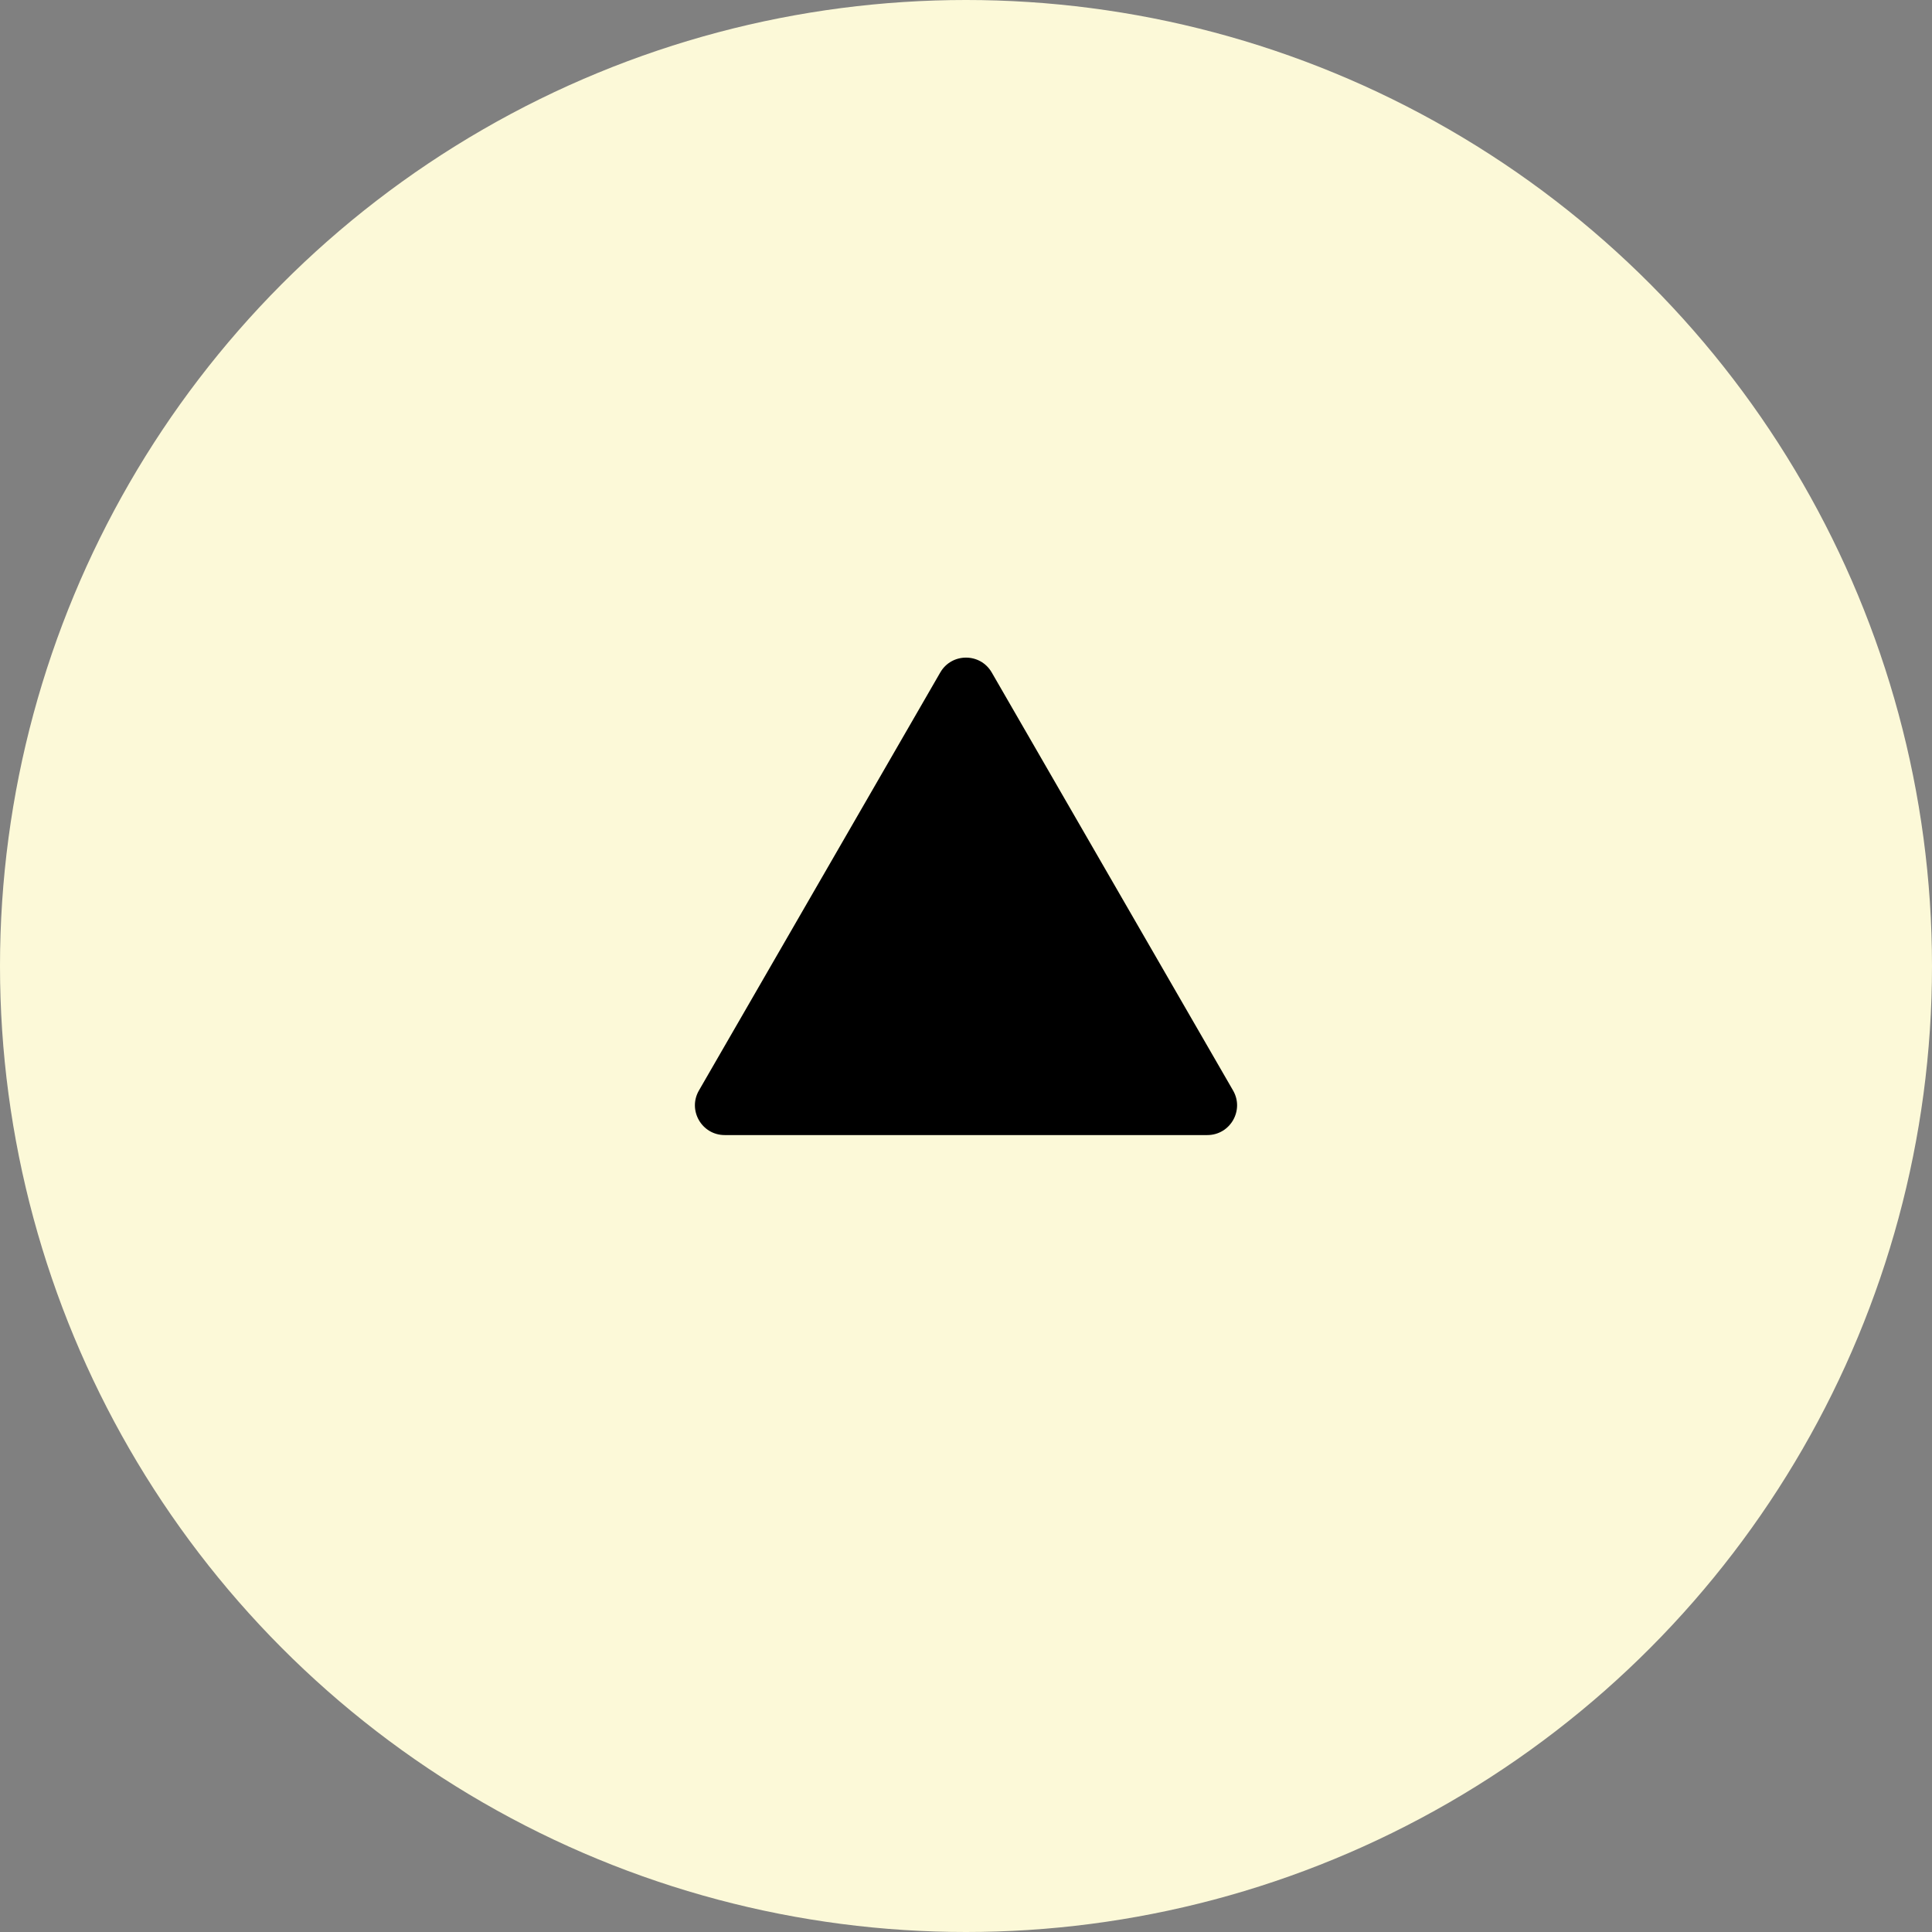
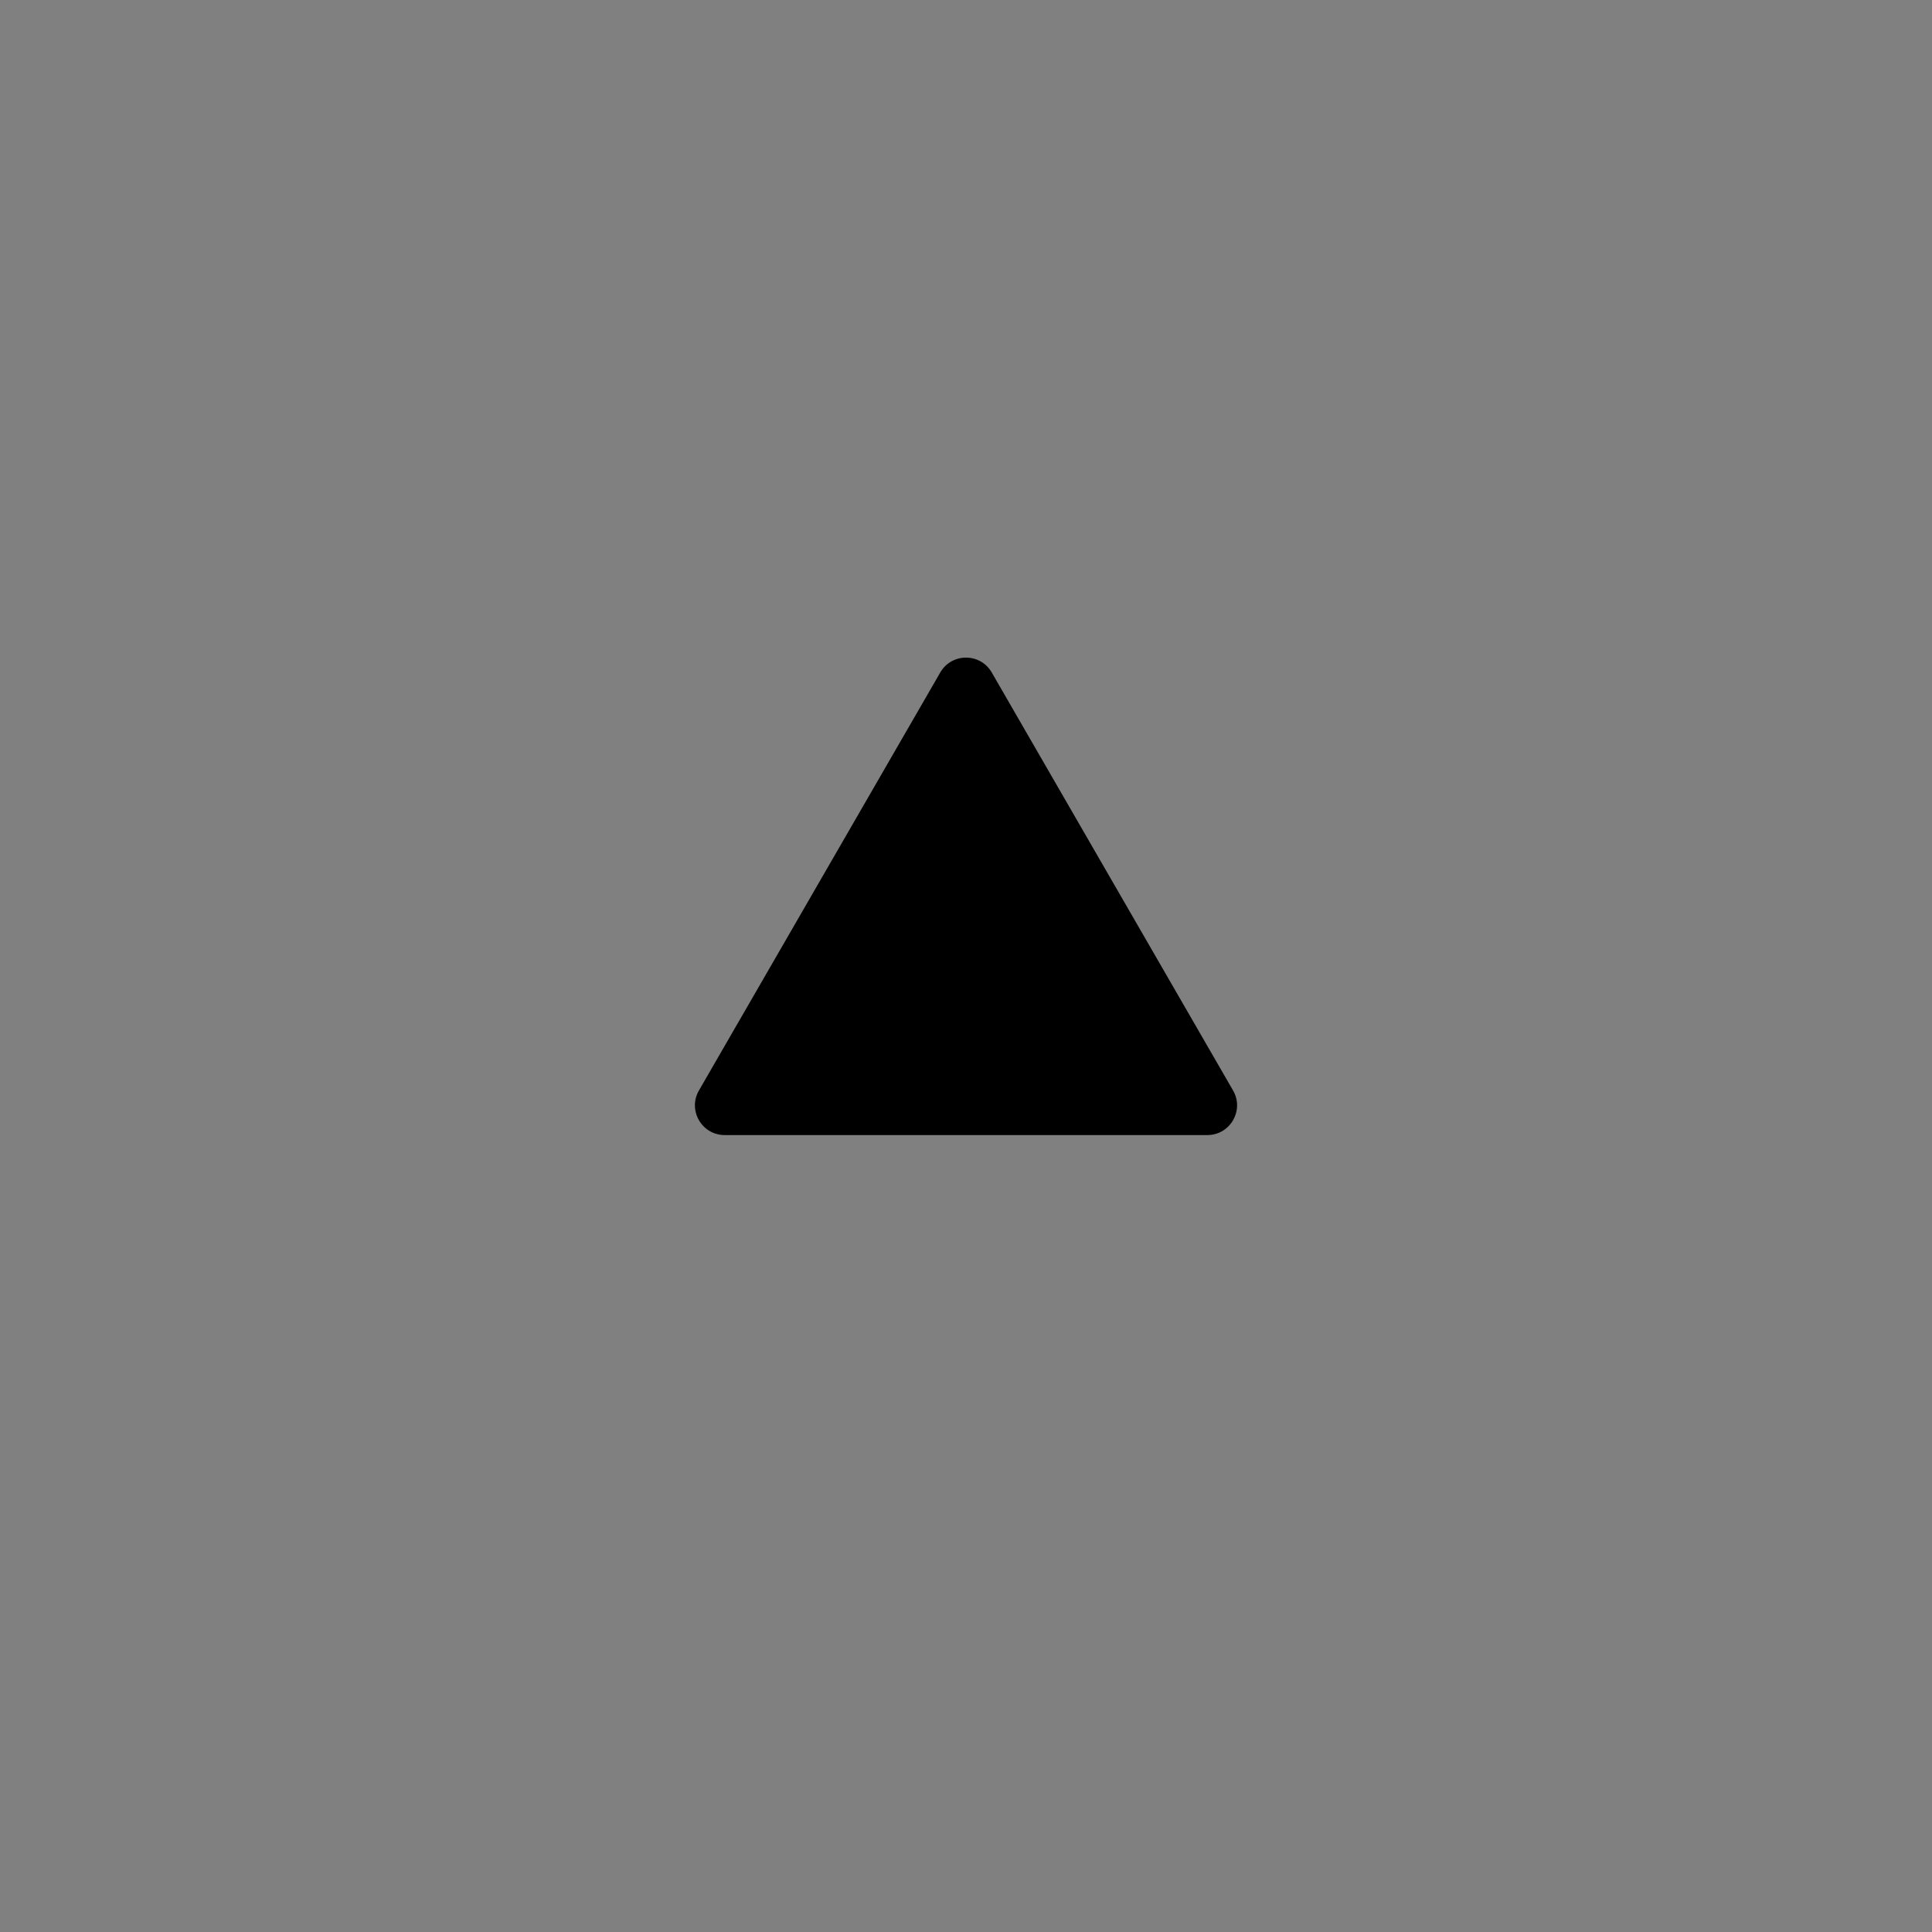
<svg xmlns="http://www.w3.org/2000/svg" width="65" height="65" viewBox="0 0 65 65" fill="none">
  <rect x="0" y="0" width="65" height="65" fill="#808080" stroke="none" />
-   <circle cx="32.5" cy="32.5" r="32.5" fill="#FCF9D8" />
  <path d="M31.634 22.625C32.019 21.958 32.981 21.958 33.366 22.625L41.485 36.688C41.87 37.354 41.389 38.188 40.619 38.188H24.381C23.611 38.188 23.13 37.354 23.515 36.688L31.634 22.625Z" fill="black" />
</svg>